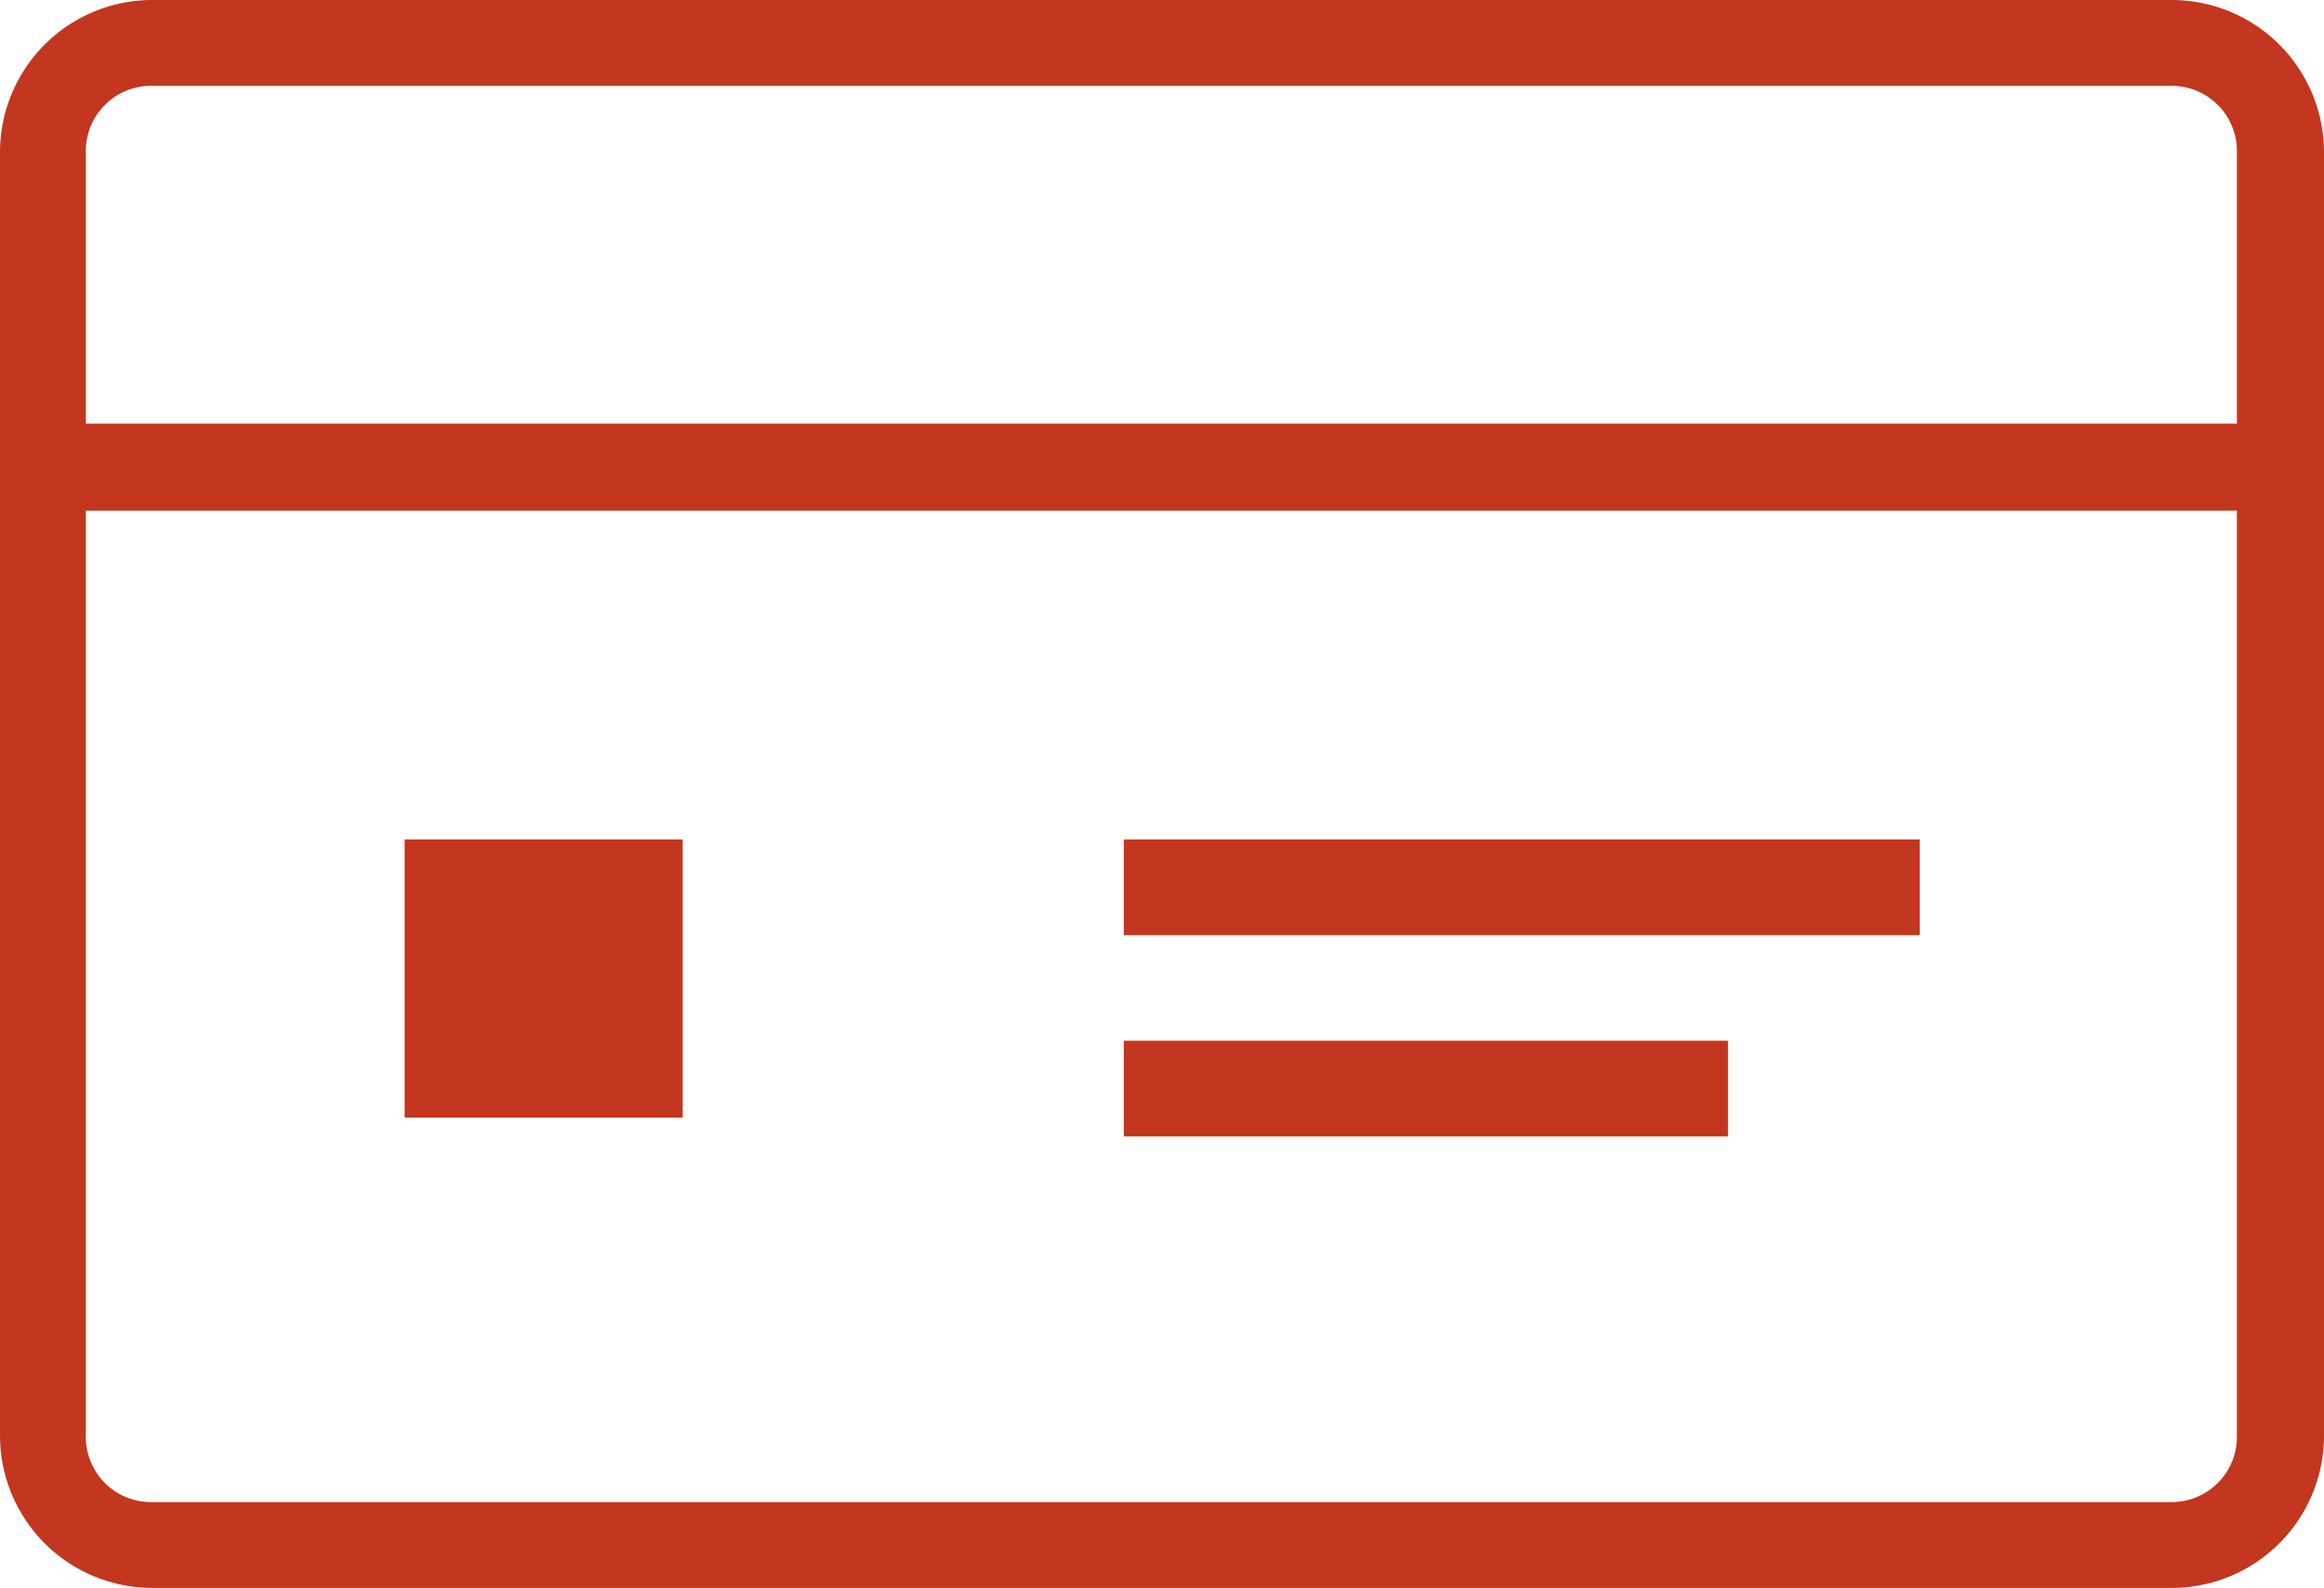
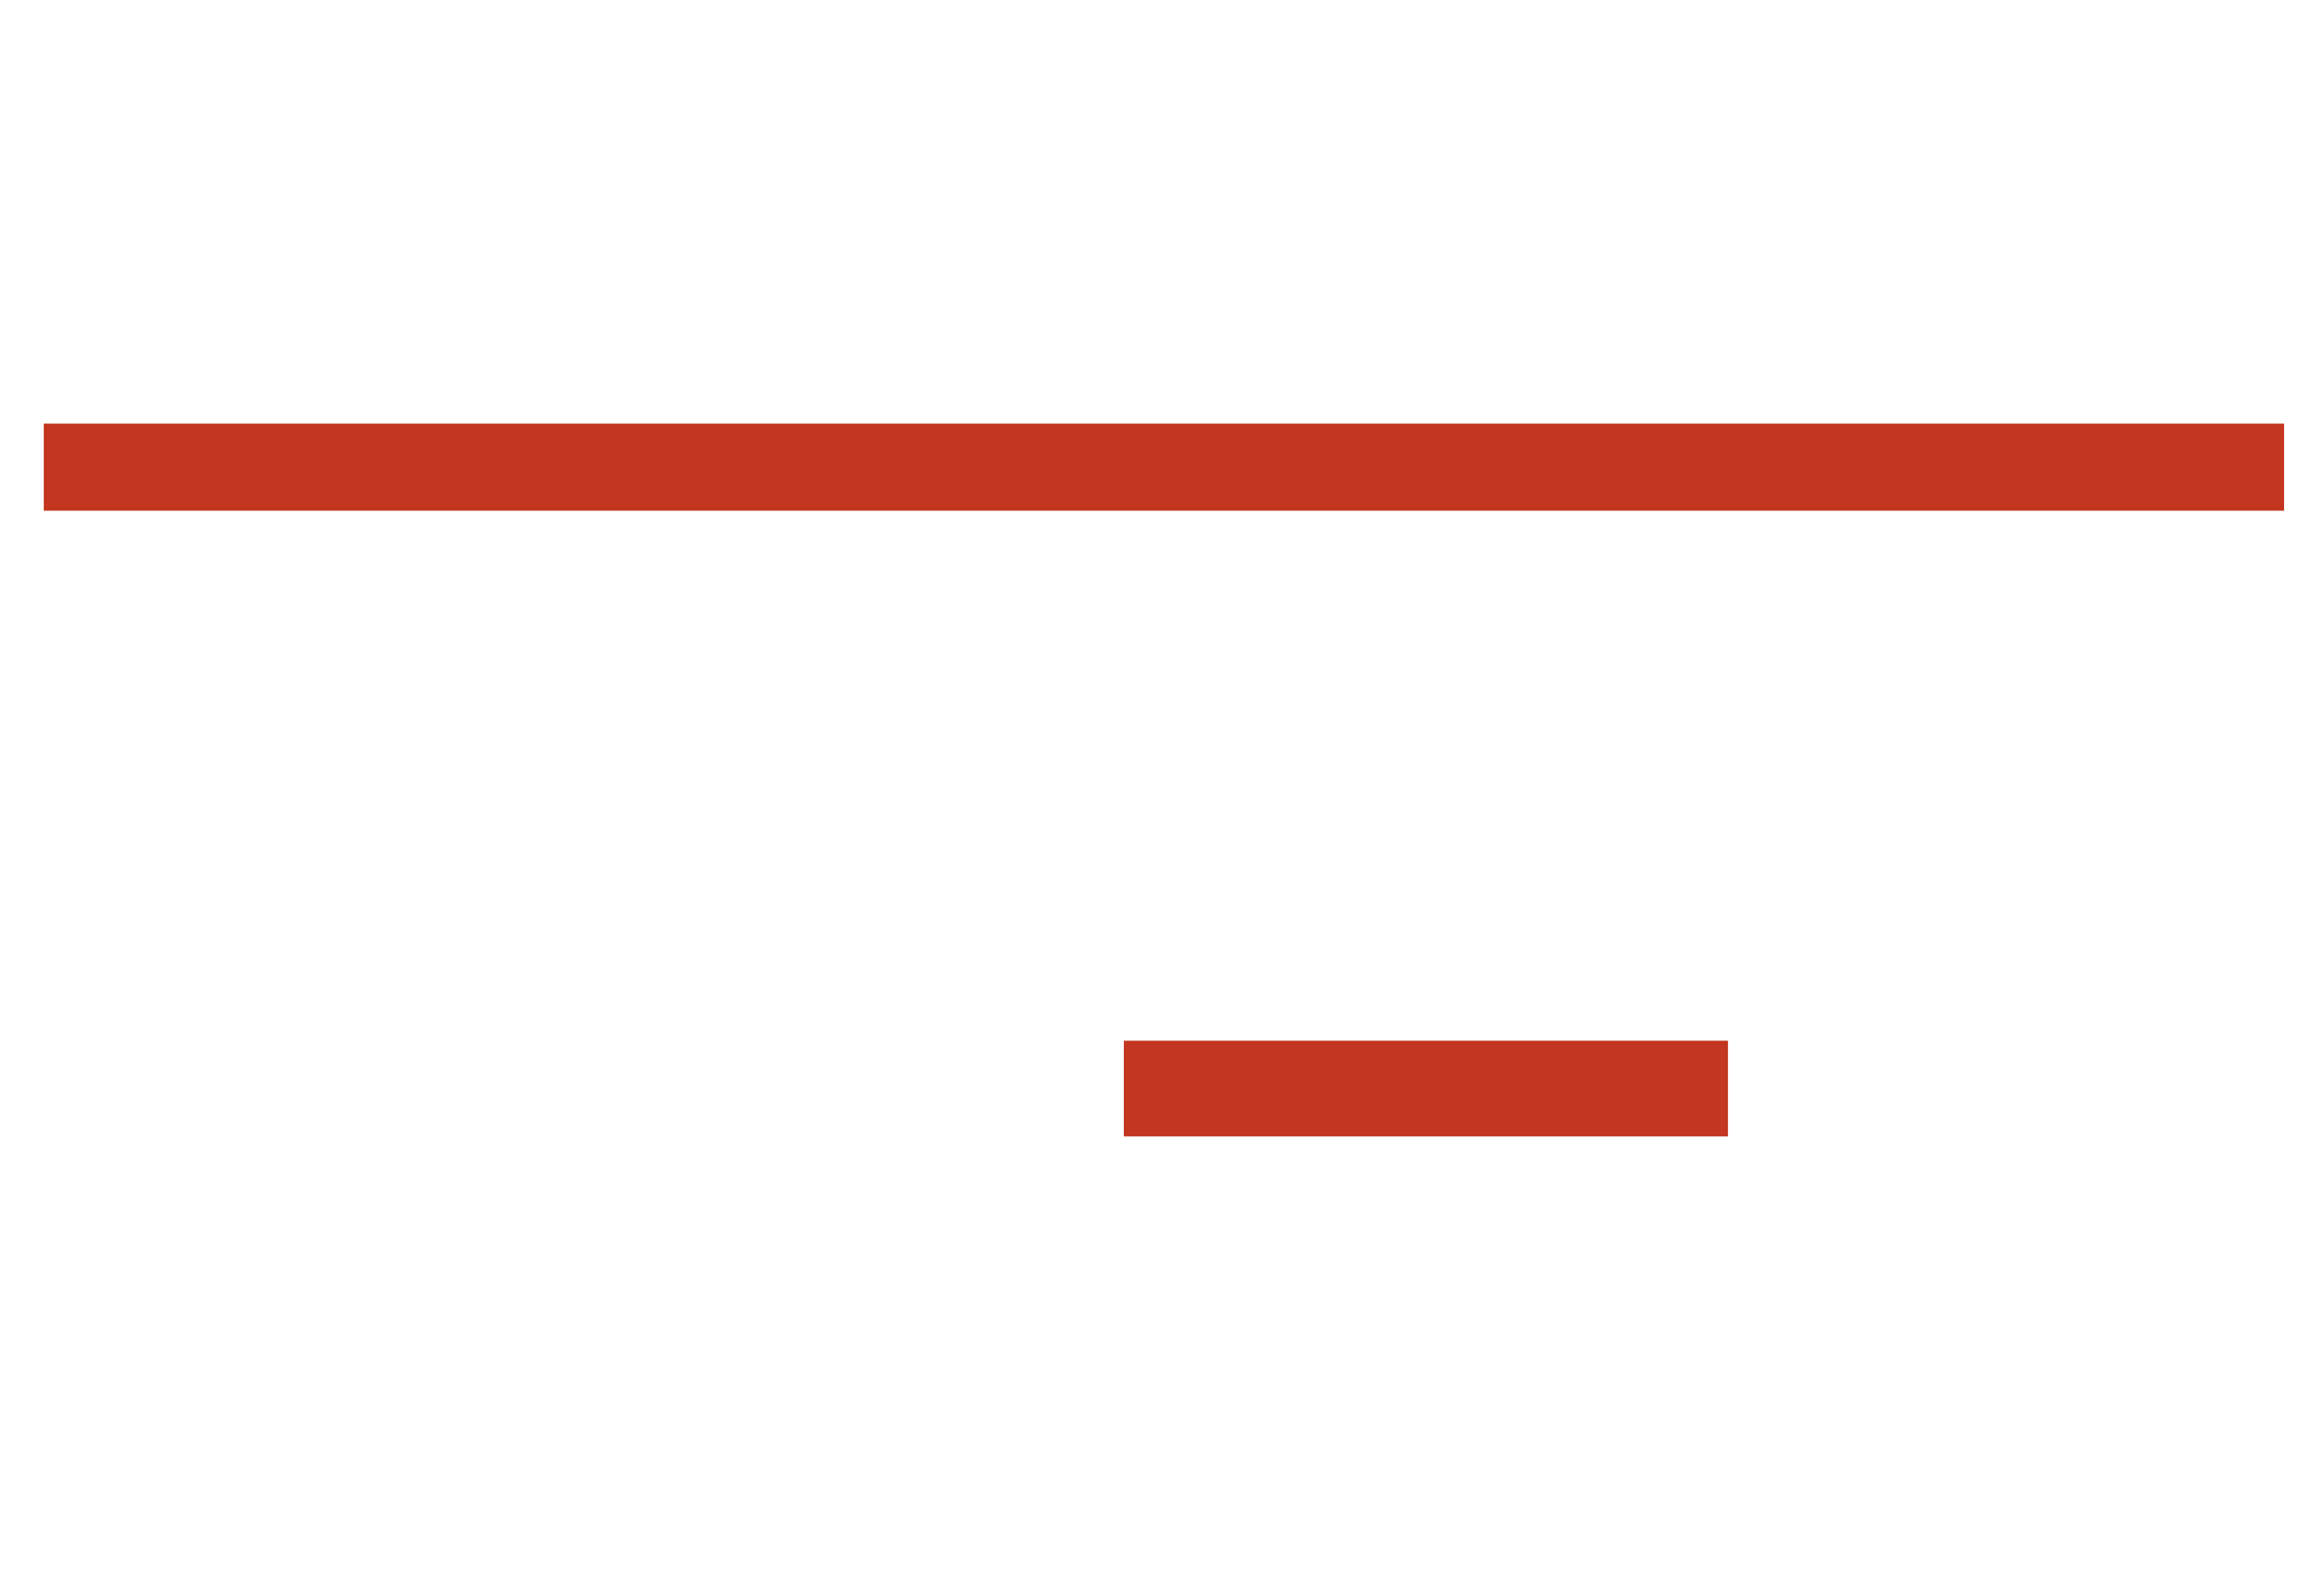
<svg xmlns="http://www.w3.org/2000/svg" width="54.16" height="37" viewBox="0 0 54.16 37">
  <defs>
    <style>.cls-1{fill:#c3361f;}</style>
  </defs>
  <g id="レイヤー_2" data-name="レイヤー 2">
    <g id="レイヤー_1-2" data-name="レイヤー 1">
-       <path class="cls-1" d="M50.61,37H3.55A3.55,3.55,0,0,1,0,33.45V3.55A3.55,3.55,0,0,1,3.55,0H50.61a3.55,3.55,0,0,1,3.55,3.55v29.9A3.55,3.55,0,0,1,50.61,37ZM3.55,2A1.52,1.52,0,0,0,2,3.55v29.9A1.52,1.52,0,0,0,3.55,35H50.61a1.52,1.52,0,0,0,1.52-1.52V3.55A1.52,1.52,0,0,0,50.61,2Z" />
      <rect class="cls-1" x="1.02" y="9.87" width="52.21" height="2.03" />
-       <rect class="cls-1" x="9.43" y="19.56" width="6.48" height="6.48" />
-       <rect class="cls-1" x="26.19" y="19.56" width="18.55" height="2.23" />
      <rect class="cls-1" x="26.19" y="24.25" width="14.08" height="2.23" />
    </g>
  </g>
</svg>